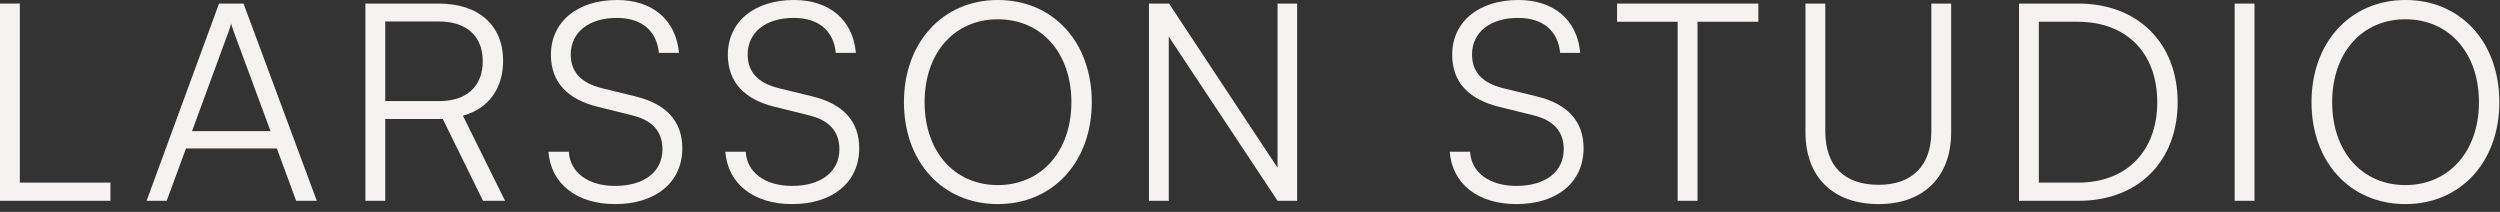
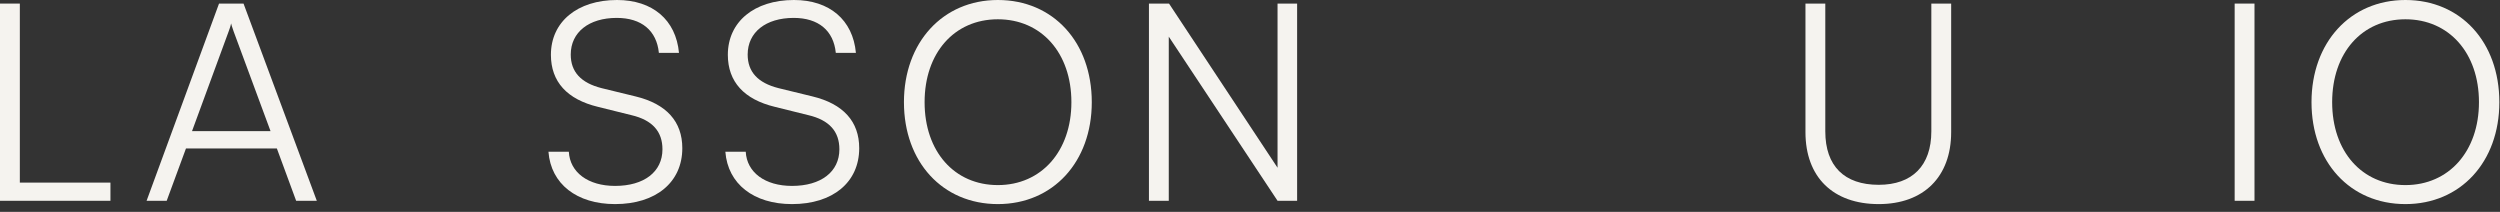
<svg xmlns="http://www.w3.org/2000/svg" width="118" height="10" viewBox="0 0 118 10" fill="none">
  <rect x="0" y="0" width="118" height="10" fill="#333333" stroke="none" />
  <path d="M0.936 0.169L0.936 8.619H5.213V9.477H0L0 0.169L0.936 0.169Z" fill="#F5F3EF" />
  <path d="M7.868 9.477H6.919L10.338 0.169L11.495 0.169L14.953 9.477H13.978L13.068 7.007H8.778L7.868 9.477ZM10.793 1.482L9.064 6.188H12.769L11.027 1.482C10.988 1.352 10.923 1.196 10.91 1.105C10.897 1.183 10.845 1.352 10.793 1.482Z" fill="#F5F3EF" />
-   <path d="M18.183 9.477H17.247V0.169L20.718 0.169C22.603 0.169 23.747 1.209 23.747 2.86C23.747 4.199 23.045 5.135 21.849 5.46L23.838 9.477H22.798L20.9 5.616H18.183V9.477ZM18.183 1.014V4.771H20.744C22.031 4.771 22.785 4.069 22.785 2.886C22.785 1.677 21.992 1.014 20.718 1.014H18.183Z" fill="#F5F3EF" />
  <path d="M26.003 2.587C26.003 1.027 27.252 0 29.123 0C30.8 0 31.905 0.936 32.048 2.496H31.099C30.995 1.443 30.28 0.845 29.11 0.845C27.797 0.845 26.939 1.521 26.939 2.574C26.939 3.393 27.421 3.913 28.395 4.16L29.994 4.55C31.451 4.901 32.205 5.733 32.205 6.994C32.205 8.606 30.956 9.633 29.032 9.633C27.226 9.633 26.003 8.684 25.887 7.163H26.849C26.901 8.138 27.759 8.775 29.032 8.775C30.398 8.775 31.268 8.112 31.268 7.046C31.268 6.214 30.8 5.668 29.799 5.434L28.227 5.044C26.77 4.693 26.003 3.861 26.003 2.587Z" fill="#F5F3EF" />
  <path d="M34.354 2.587C34.354 1.027 35.602 0 37.474 0C39.151 0 40.256 0.936 40.399 2.496H39.45C39.346 1.443 38.631 0.845 37.461 0.845C36.148 0.845 35.29 1.521 35.29 2.574C35.29 3.393 35.771 3.913 36.746 4.16L38.345 4.55C39.801 4.901 40.555 5.733 40.555 6.994C40.555 8.606 39.307 9.633 37.383 9.633C35.576 9.633 34.354 8.684 34.237 7.163H35.199C35.251 8.138 36.109 8.775 37.383 8.775C38.748 8.775 39.619 8.112 39.619 7.046C39.619 6.214 39.151 5.668 38.15 5.434L36.577 5.044C35.121 4.693 34.354 3.861 34.354 2.587Z" fill="#F5F3EF" />
  <path d="M51.532 4.823C51.532 7.644 49.699 9.633 47.099 9.633C44.486 9.633 42.666 7.644 42.666 4.823C42.666 2.002 44.499 0 47.099 0C49.712 0 51.532 1.989 51.532 4.823ZM50.57 4.823C50.57 2.496 49.153 0.91 47.099 0.91C45.045 0.91 43.641 2.496 43.641 4.823C43.641 7.15 45.045 8.736 47.099 8.736C49.153 8.736 50.57 7.137 50.57 4.823Z" fill="#F5F3EF" />
  <path d="M55.166 9.477H54.23V0.169L55.178 0.169L60.3 7.917V0.169L61.224 0.169V9.477H60.3L55.166 1.729V9.477Z" fill="#F5F3EF" />
-   <path d="M68.543 2.587C68.543 1.027 69.791 0 71.663 0C73.341 0 74.445 0.936 74.588 2.496H73.639C73.535 1.443 72.82 0.845 71.65 0.845C70.338 0.845 69.48 1.521 69.48 2.574C69.48 3.393 69.96 3.913 70.936 4.16L72.534 4.55C73.99 4.901 74.745 5.733 74.745 6.994C74.745 8.606 73.496 9.633 71.573 9.633C69.766 9.633 68.543 8.684 68.427 7.163H69.388C69.441 8.138 70.299 8.775 71.573 8.775C72.938 8.775 73.808 8.112 73.808 7.046C73.808 6.214 73.341 5.668 72.34 5.434L70.766 5.044C69.311 4.693 68.543 3.861 68.543 2.587Z" fill="#F5F3EF" />
-   <path d="M76.326 1.027V0.169L82.995 0.169V1.027L80.122 1.027V9.477L79.186 9.477V1.027H76.326Z" fill="#F5F3EF" />
  <path d="M85.218 6.24V0.169L86.154 0.169V6.201C86.154 7.839 87.051 8.723 88.676 8.723C90.262 8.723 91.159 7.813 91.159 6.201V0.169L92.095 0.169V6.24C92.095 8.346 90.795 9.633 88.676 9.633C86.518 9.633 85.218 8.359 85.218 6.24Z" fill="#F5F3EF" />
-   <path d="M98.131 9.477H95.297V0.169L98.105 0.169C100.913 0.169 102.785 2.041 102.785 4.823C102.785 7.605 100.926 9.477 98.131 9.477ZM98.066 1.027H96.233V8.619H98.092C100.367 8.619 101.823 7.137 101.823 4.823C101.823 2.496 100.367 1.027 98.066 1.027Z" fill="#F5F3EF" />
  <path d="M106.412 0.169V9.477H105.476V0.169L106.412 0.169Z" fill="#F5F3EF" />
  <path d="M117.969 4.823C117.969 7.644 116.136 9.633 113.536 9.633C110.923 9.633 109.103 7.644 109.103 4.823C109.103 2.002 110.936 0 113.536 0C116.149 0 117.969 1.989 117.969 4.823ZM117.007 4.823C117.007 2.496 115.59 0.91 113.536 0.91C111.482 0.91 110.078 2.496 110.078 4.823C110.078 7.15 111.482 8.736 113.536 8.736C115.59 8.736 117.007 7.137 117.007 4.823Z" fill="#F5F3EF" />
</svg>